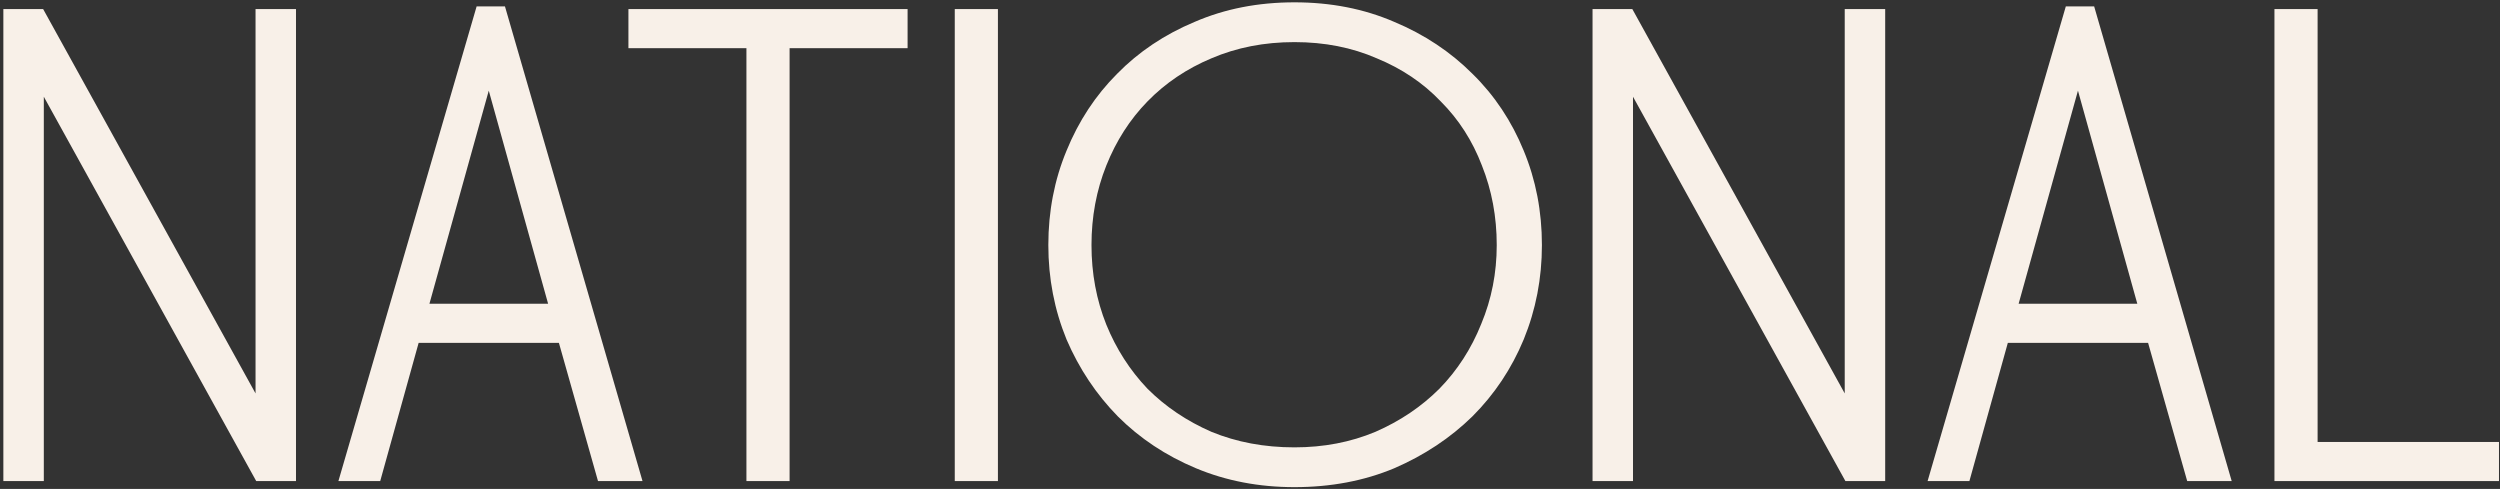
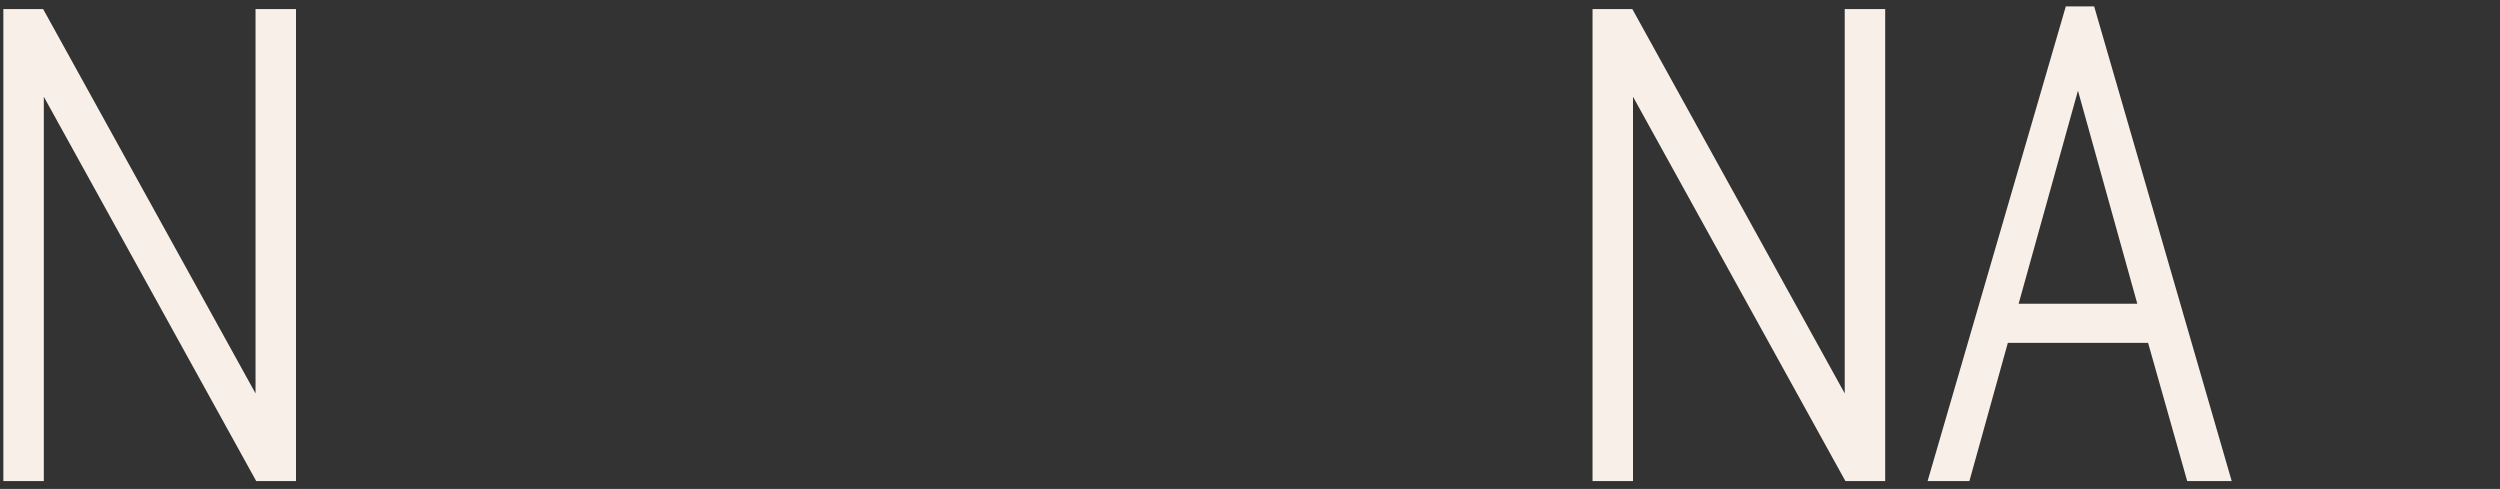
<svg xmlns="http://www.w3.org/2000/svg" width="634" height="124" viewBox="0 0 634 124" fill="none">
  <rect x="0" y="0" width="634" height="124" fill="#333333" stroke="none" />
-   <path d="M576.8 2.3H587.744V112.082H633.743V122H576.8V2.3Z" fill="#F8F0E8" />
  <path d="M531.075 1.616L565.959 122H554.673L544.755 86.945H509.187L499.44 122H488.838L523.893 1.616H531.075ZM511.923 77.027H542.019L526.971 22.991L511.923 77.027Z" fill="#F8F0E8" />
  <path d="M467.994 122L414.129 24.53V122H403.869V2.3H413.958L467.823 99.77V2.3H478.083V122H467.994Z" fill="#F8F0E8" />
-   <path d="M265.857 62.15C265.857 53.6 267.396 45.62 270.474 38.21C273.552 30.686 277.827 24.188 283.299 18.716C288.771 13.13 295.326 8.741 302.964 5.549C310.602 2.243 319.038 0.59 328.272 0.59C337.506 0.59 345.942 2.243 353.58 5.549C361.218 8.741 367.83 13.13 373.416 18.716C379.002 24.188 383.334 30.686 386.412 38.21C389.49 45.62 391.029 53.6 391.029 62.15C391.029 70.586 389.49 78.566 386.412 86.09C383.334 93.5 379.002 99.998 373.416 105.584C367.83 111.056 361.218 115.445 353.58 118.751C345.942 121.943 337.506 123.539 328.272 123.539C319.266 123.539 310.944 121.943 303.306 118.751C295.668 115.559 289.056 111.17 283.47 105.584C277.998 99.998 273.666 93.5 270.474 86.09C267.396 78.566 265.857 70.586 265.857 62.15ZM328.272 113.45C335.682 113.45 342.522 112.139 348.792 109.517C355.062 106.781 360.477 103.133 365.037 98.573C369.597 93.899 373.131 88.427 375.639 82.157C378.261 75.887 379.572 69.218 379.572 62.15C379.572 54.968 378.318 48.242 375.81 41.972C373.416 35.702 369.939 30.287 365.379 25.727C360.933 21.053 355.518 17.405 349.134 14.783C342.864 12.047 335.91 10.679 328.272 10.679C320.634 10.679 313.623 12.047 307.239 14.783C300.969 17.405 295.554 21.053 290.994 25.727C286.548 30.287 283.071 35.702 280.563 41.972C278.055 48.242 276.801 54.968 276.801 62.15C276.801 69.332 278.055 76.058 280.563 82.328C283.071 88.484 286.548 93.899 290.994 98.573C295.554 103.133 300.969 106.781 307.239 109.517C313.623 112.139 320.634 113.45 328.272 113.45Z" fill="#F8F0E8" />
-   <path d="M253.072 2.3V122H242.128V2.3H253.072Z" fill="#F8F0E8" />
-   <path d="M159.37 2.3H230.164V12.218H200.239V122H189.295V12.218H159.37V2.3Z" fill="#F8F0E8" />
-   <path d="M128.056 1.616L162.94 122H151.654L141.736 86.945H106.168L96.421 122H85.819L120.874 1.616H128.056ZM108.904 77.027H139L123.952 22.991L108.904 77.027Z" fill="#F8F0E8" />
  <path d="M64.976 122L11.111 24.53V122H0.851V2.3H10.94L64.805 99.77V2.3H75.065V122H64.976Z" fill="#F8F0E8" />
</svg>